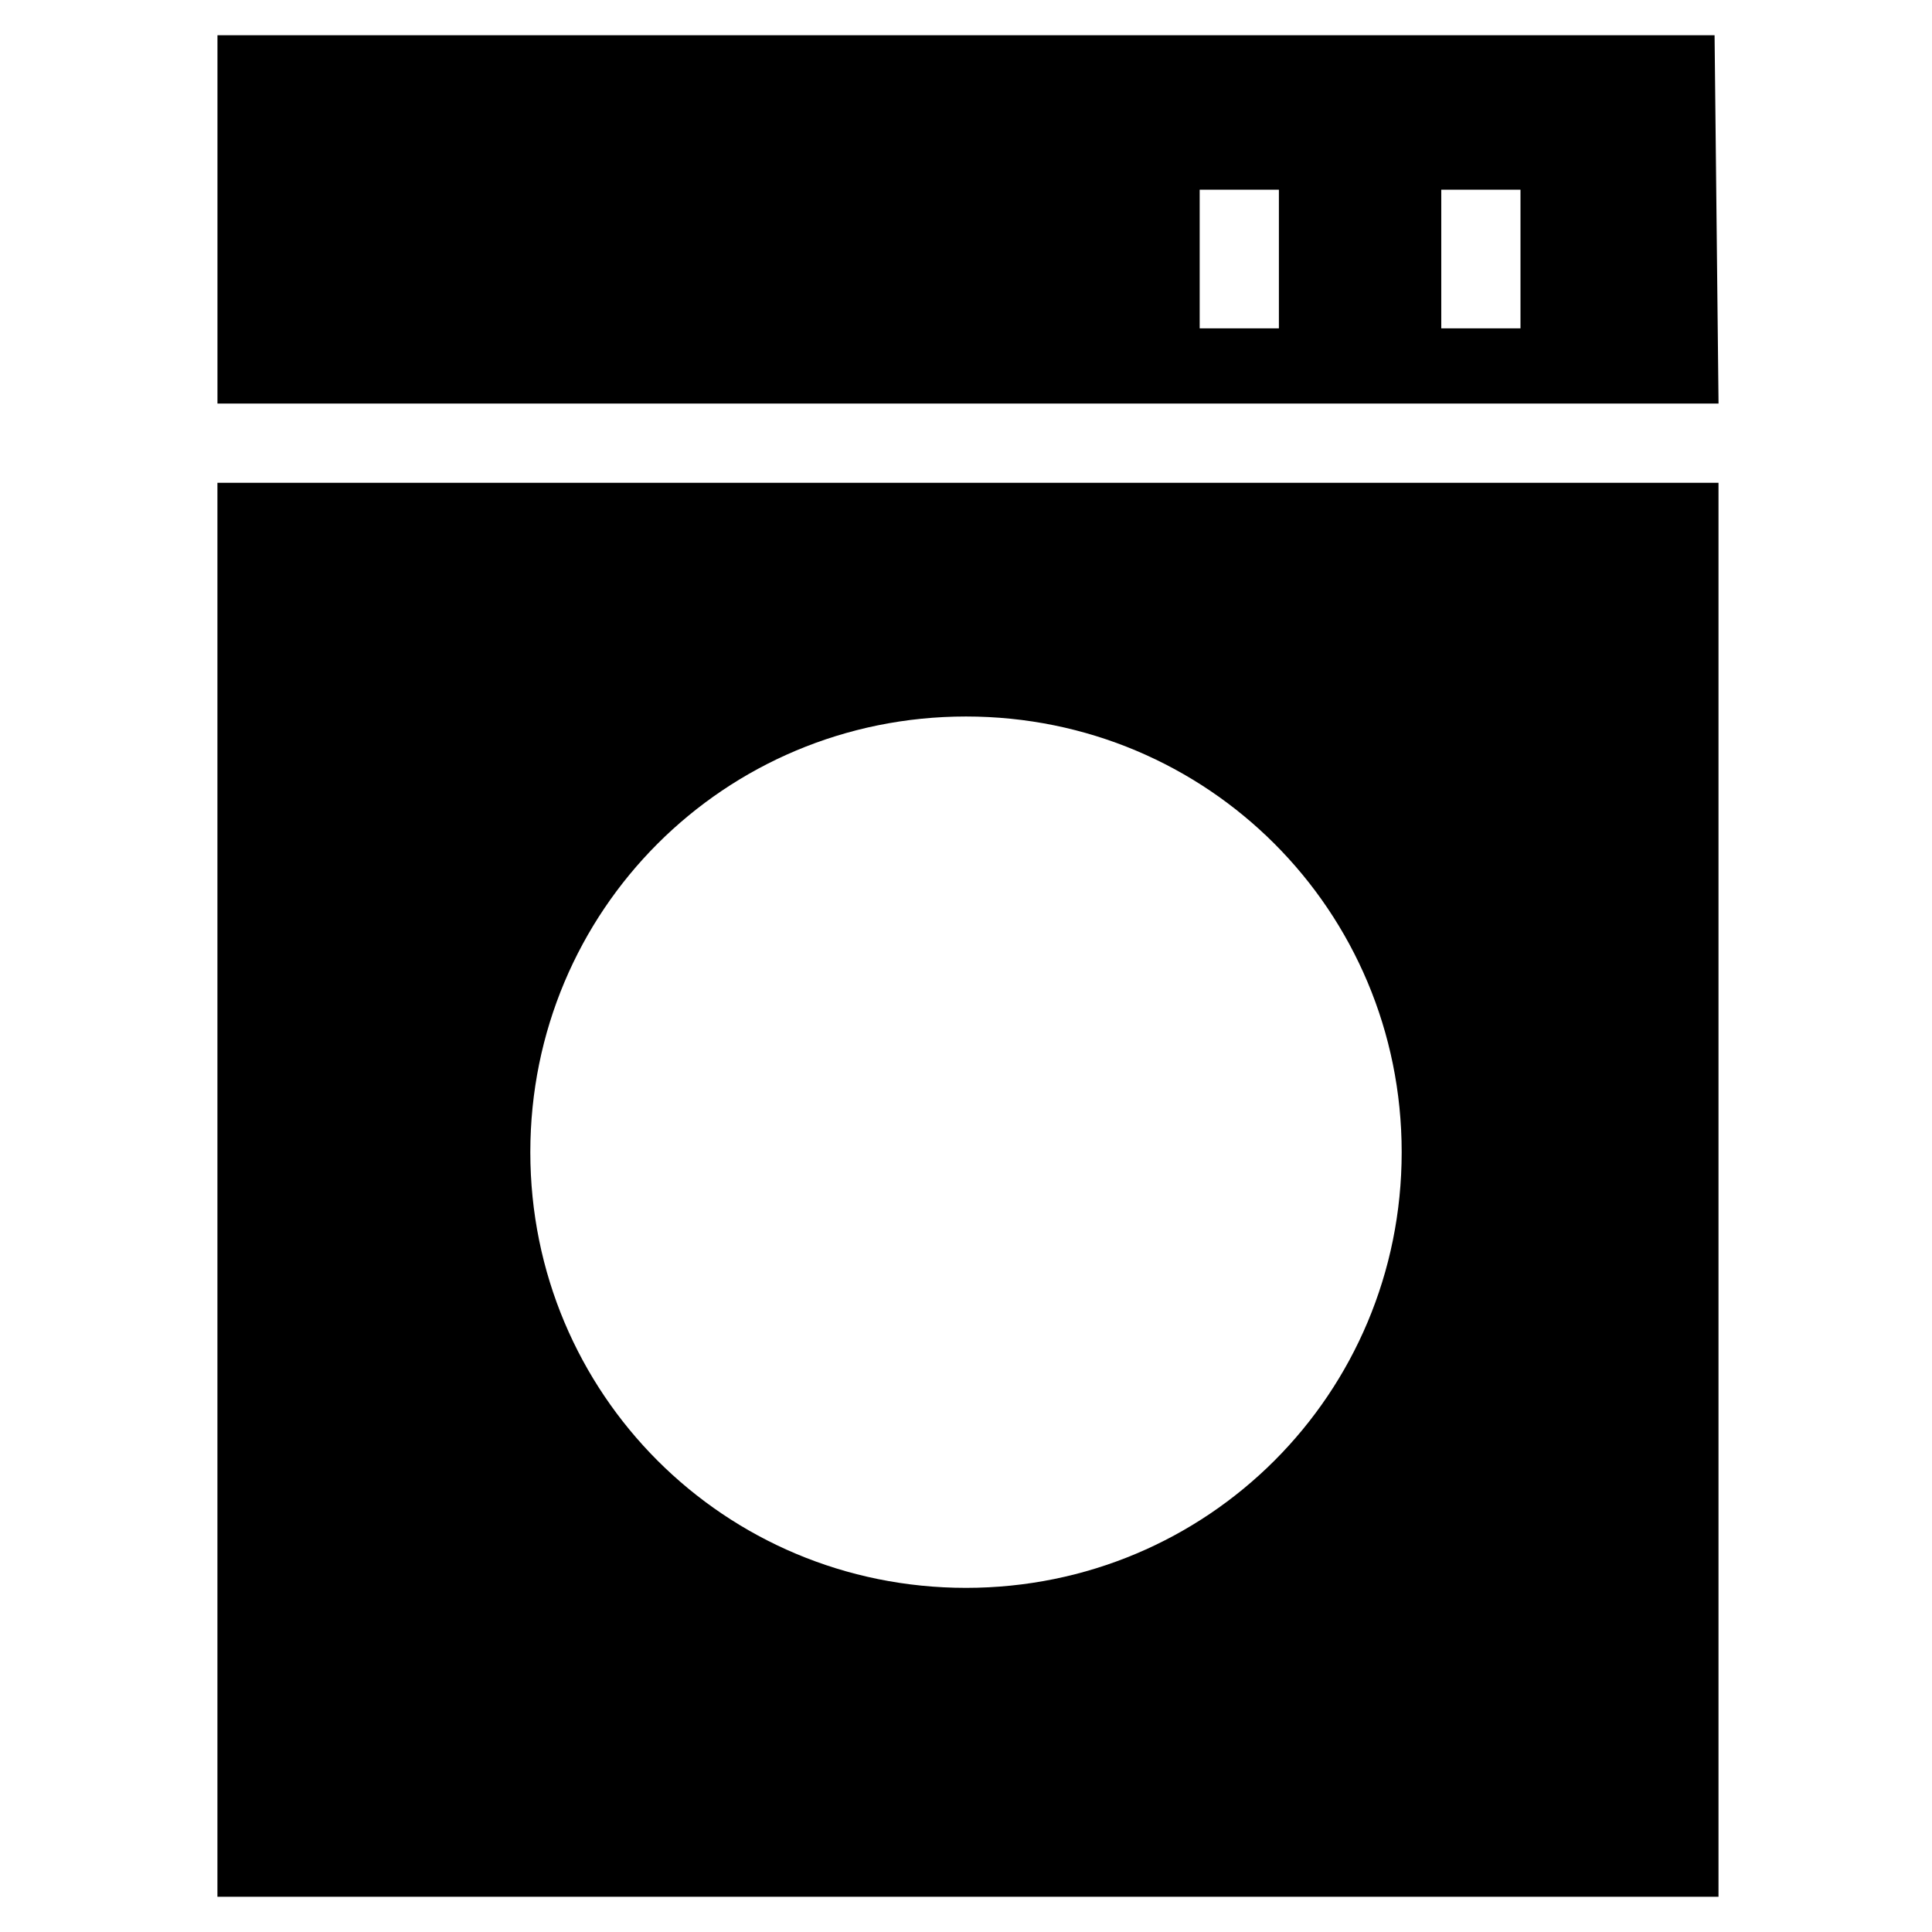
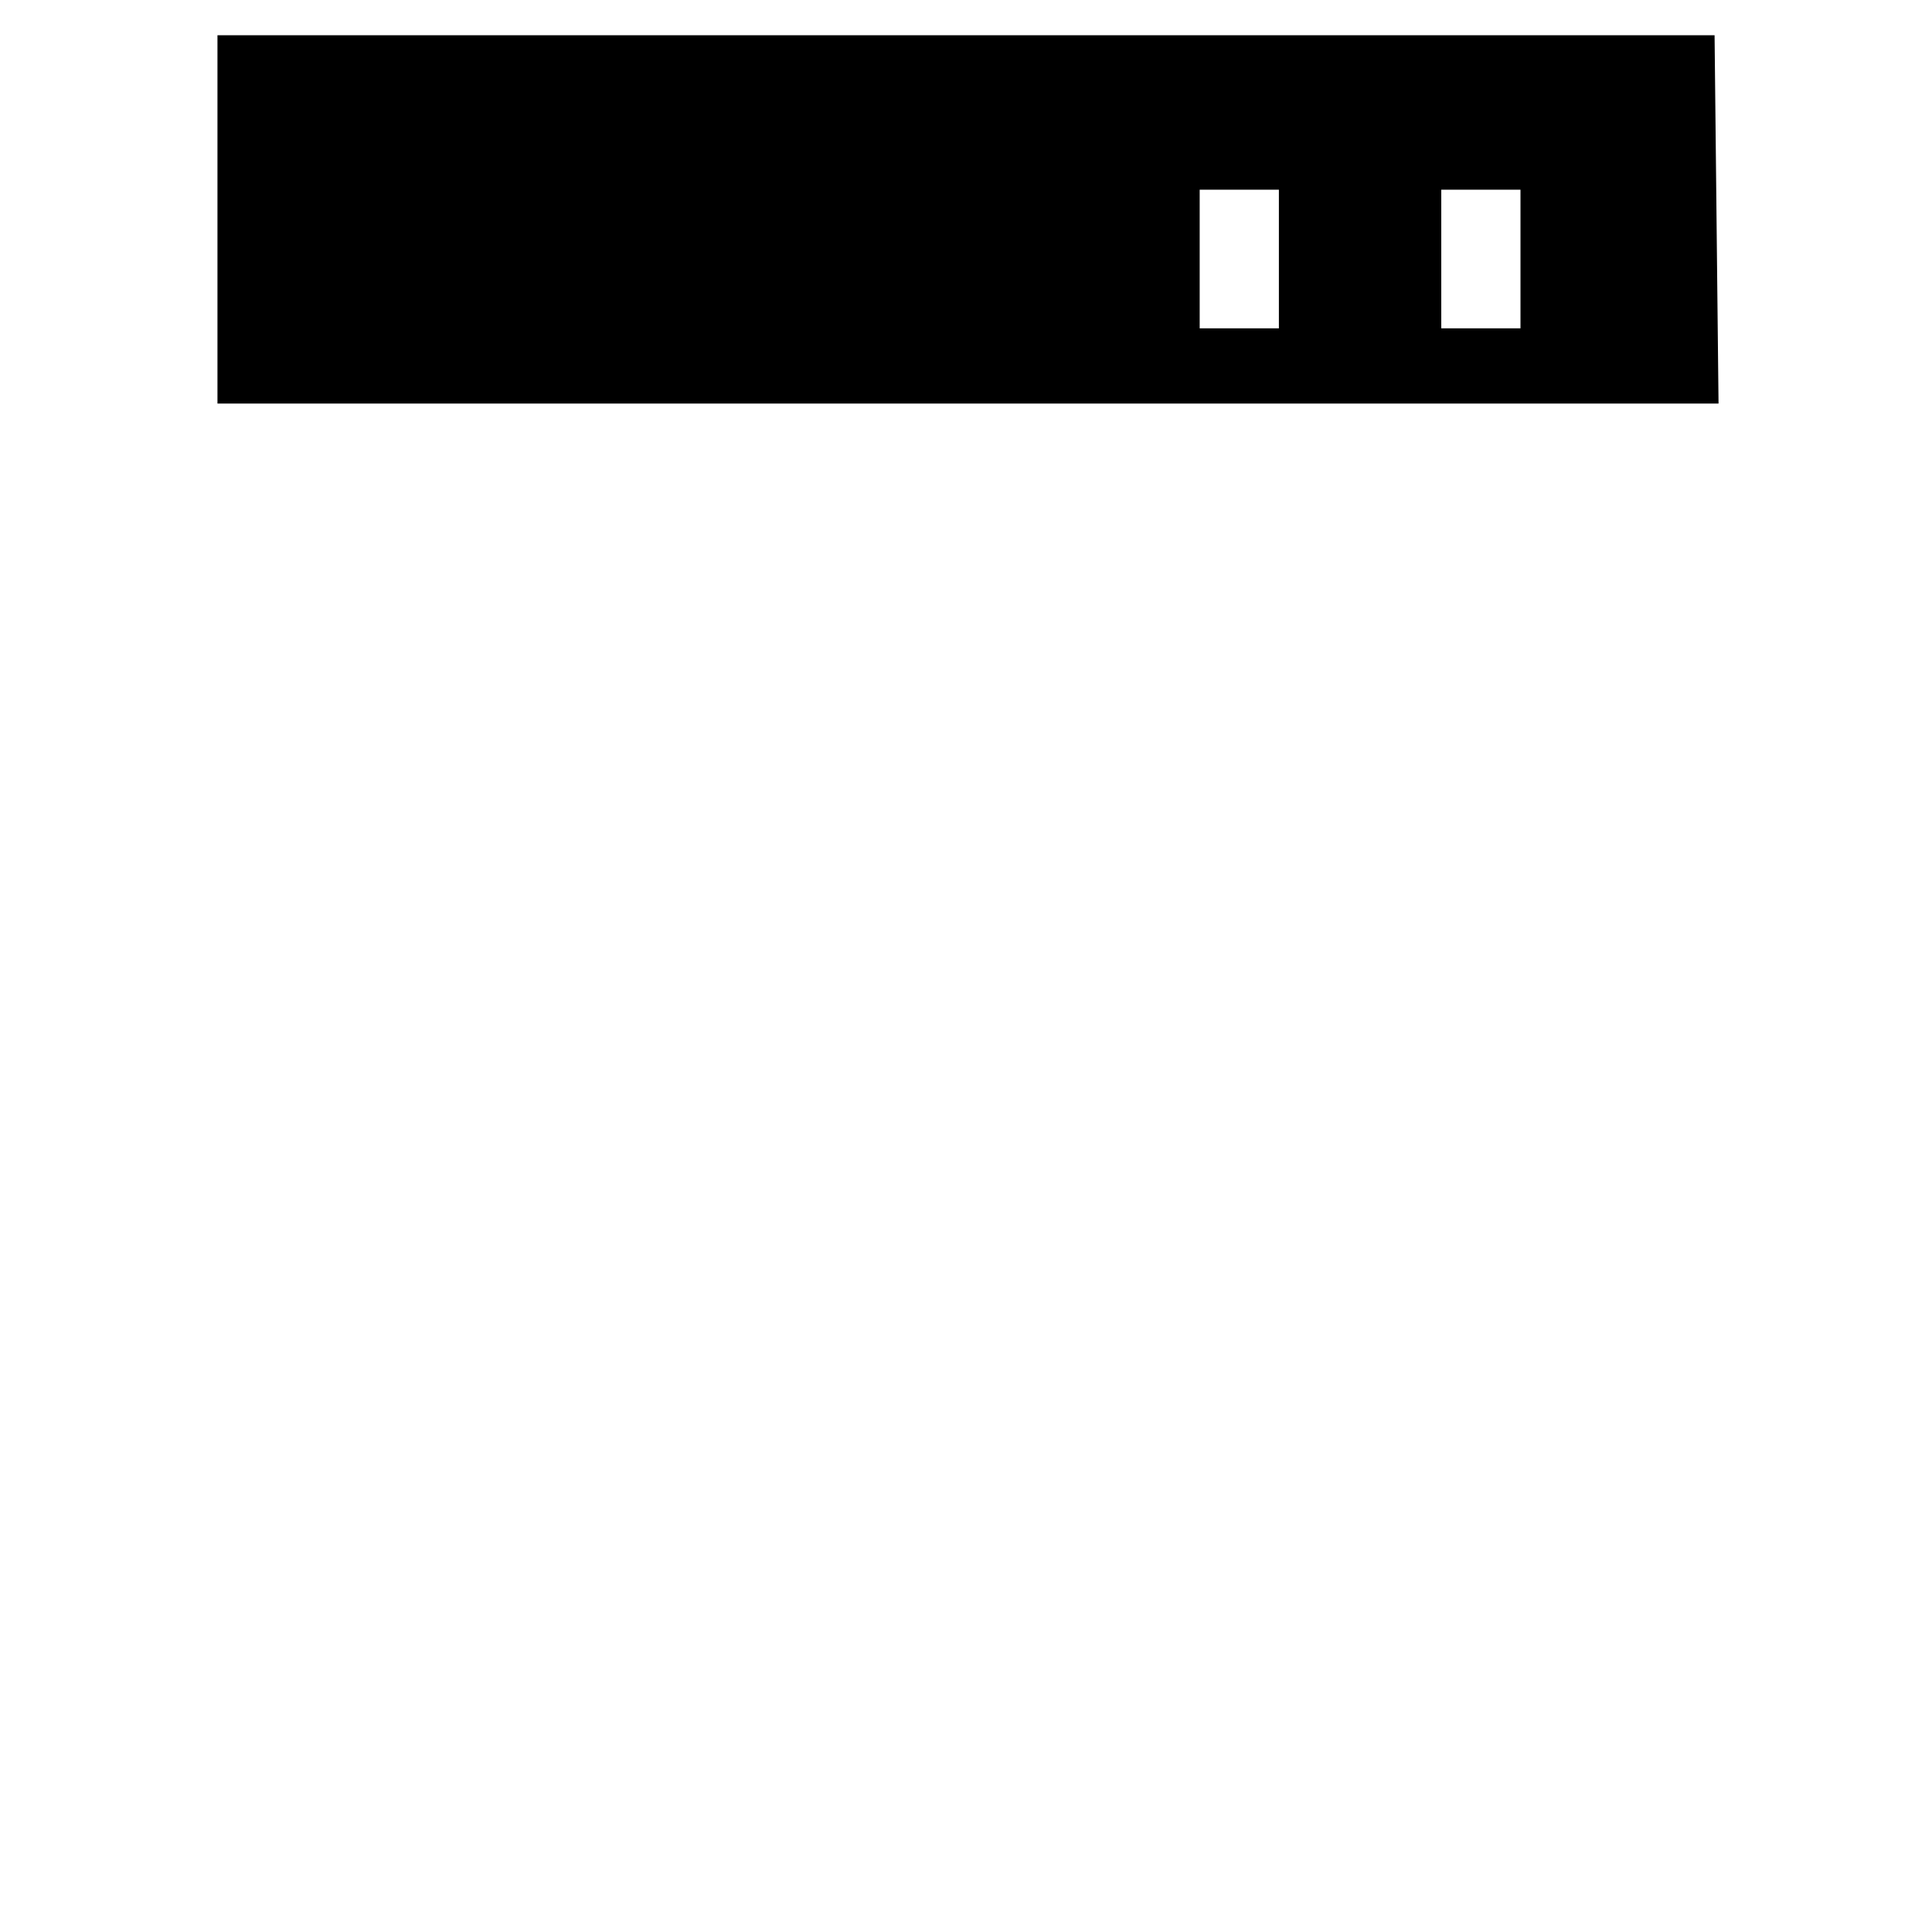
<svg xmlns="http://www.w3.org/2000/svg" fill="#000000" width="800px" height="800px" version="1.1" viewBox="144 144 512 512">
  <g>
-     <path d="m201.62 646.66h397.8v-374.71h-397.8zm198.38-312.78c64.027 0 115.46 51.43 115.46 115.46 0 64.027-51.43 115.46-115.46 115.46s-115.46-51.43-115.46-115.46c0-64.027 51.43-115.46 115.46-115.46z" />
    <path d="m598.38 153.34h-396.75v97.613h397.8zm-115.46 77.672h-20.992v-36.734h20.992zm64.023 0h-20.992v-36.734h20.992z" />
  </g>
</svg>